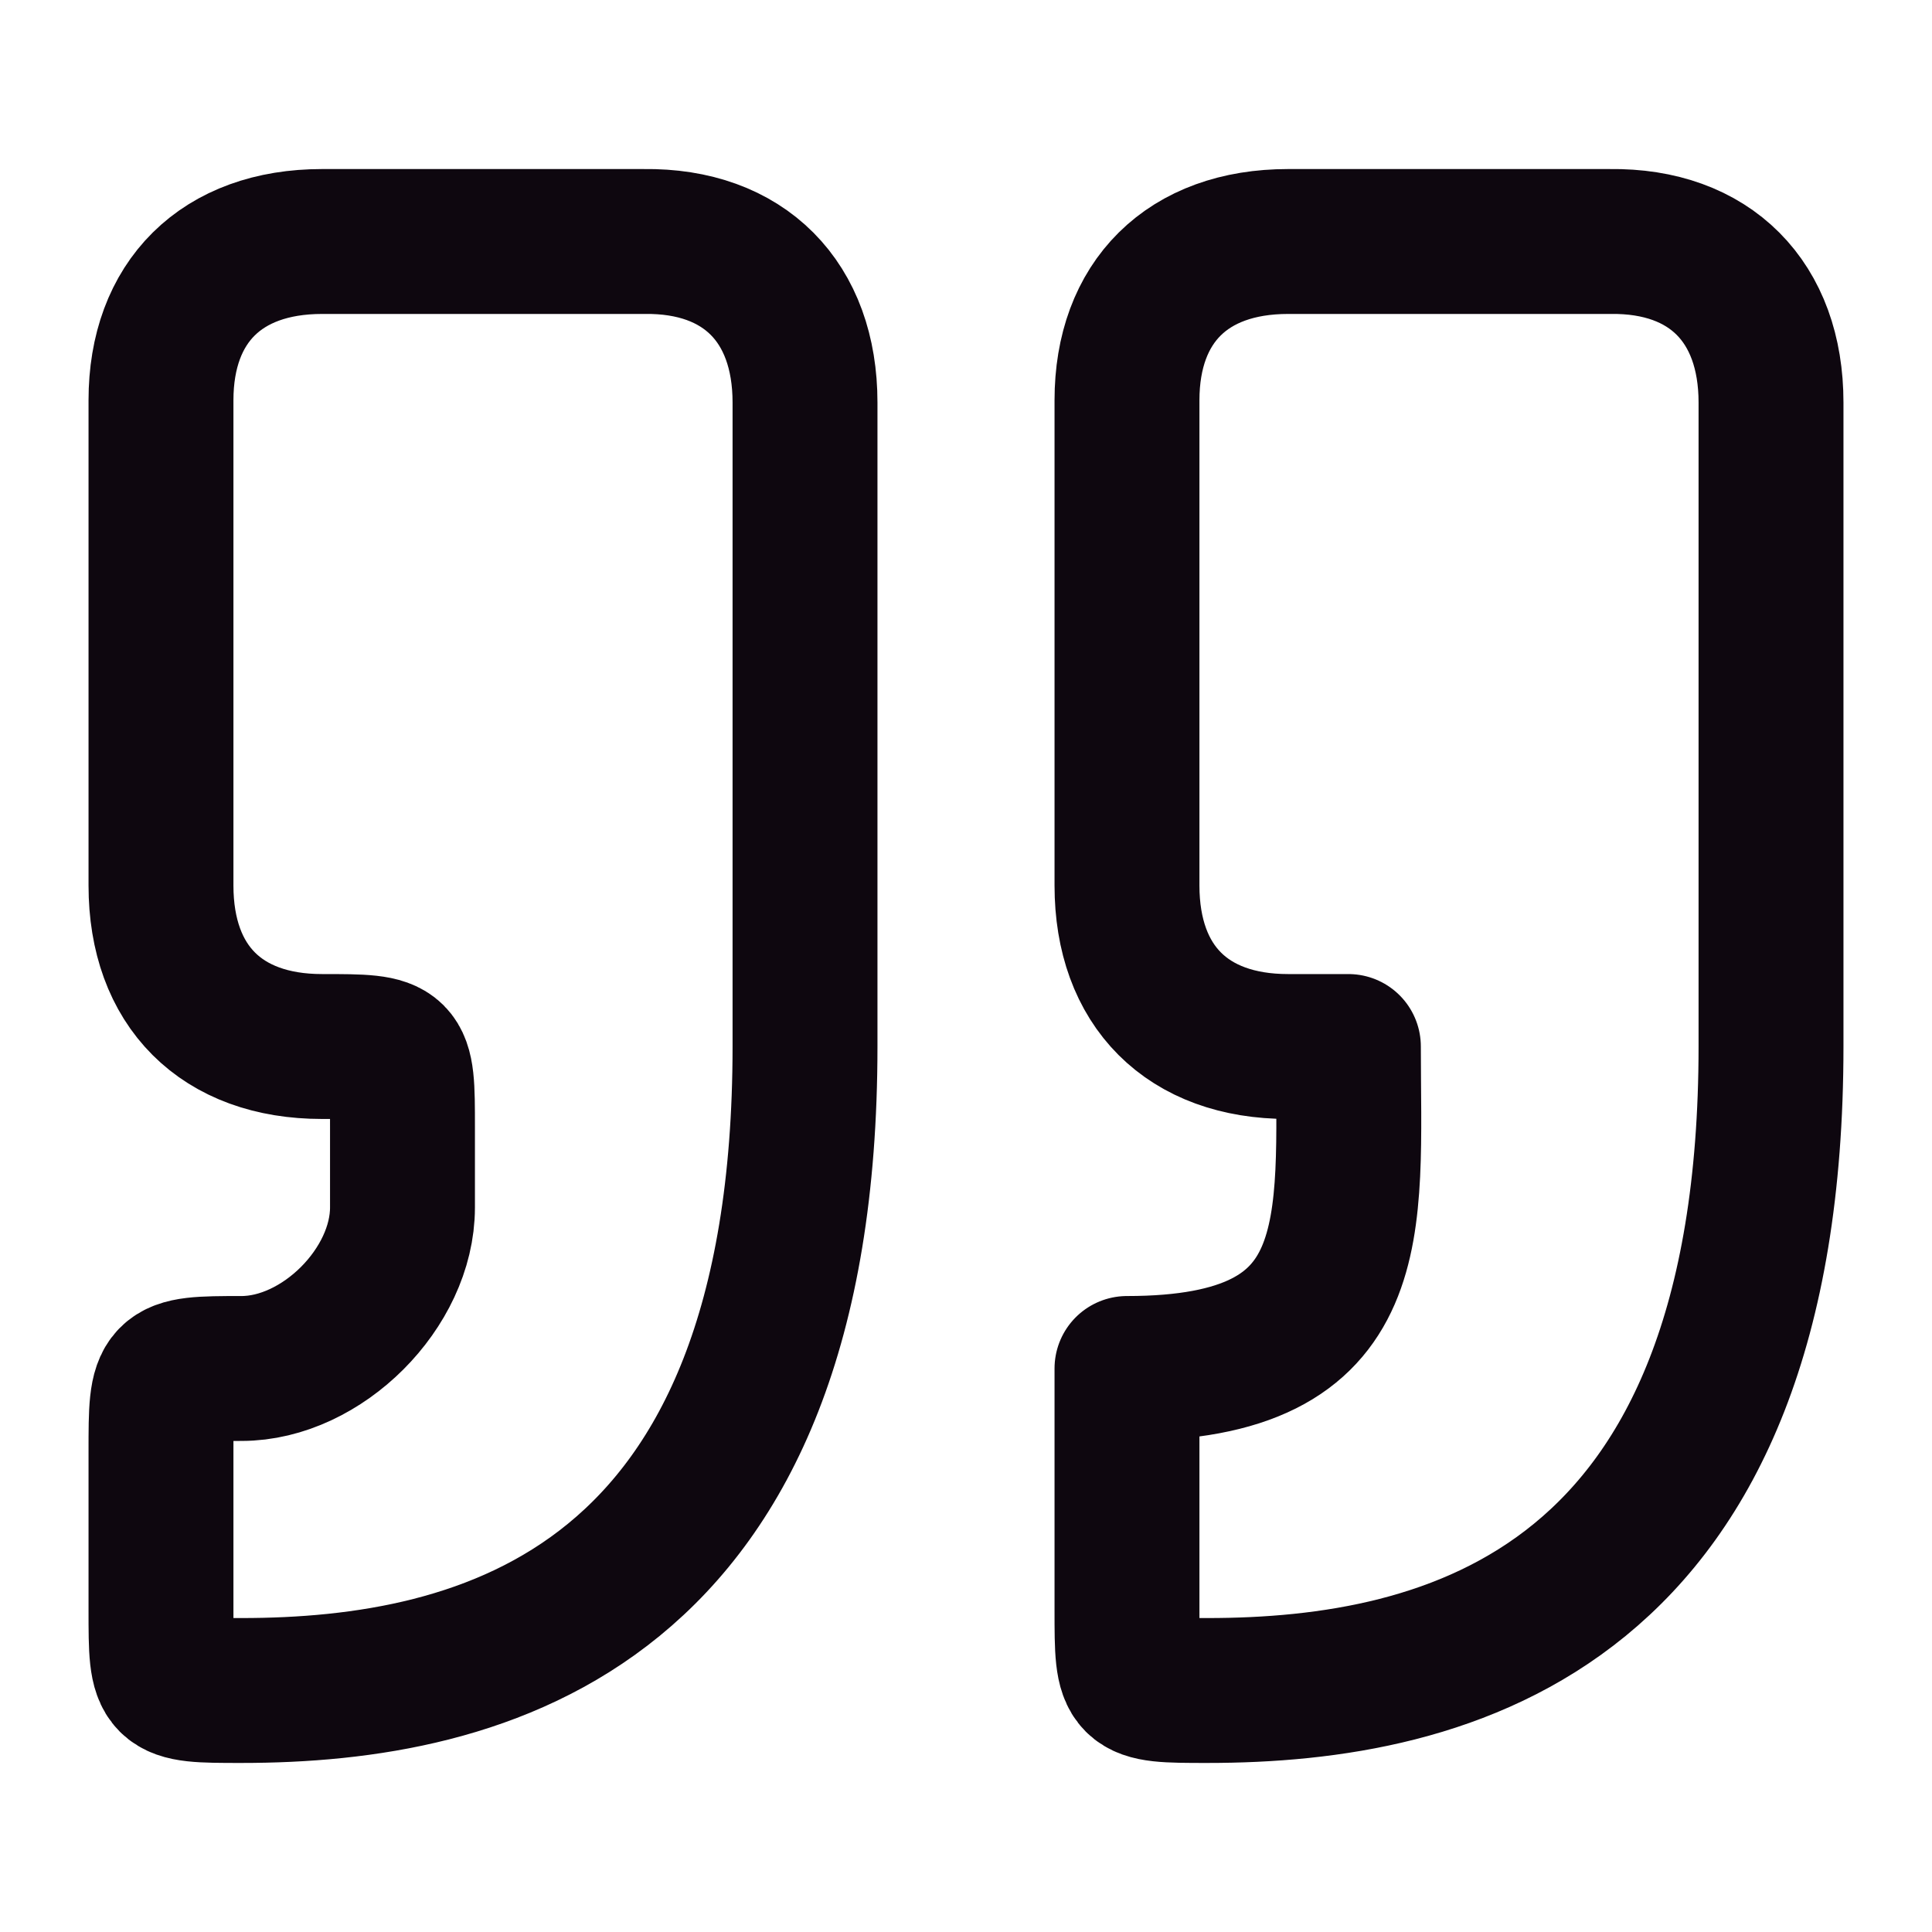
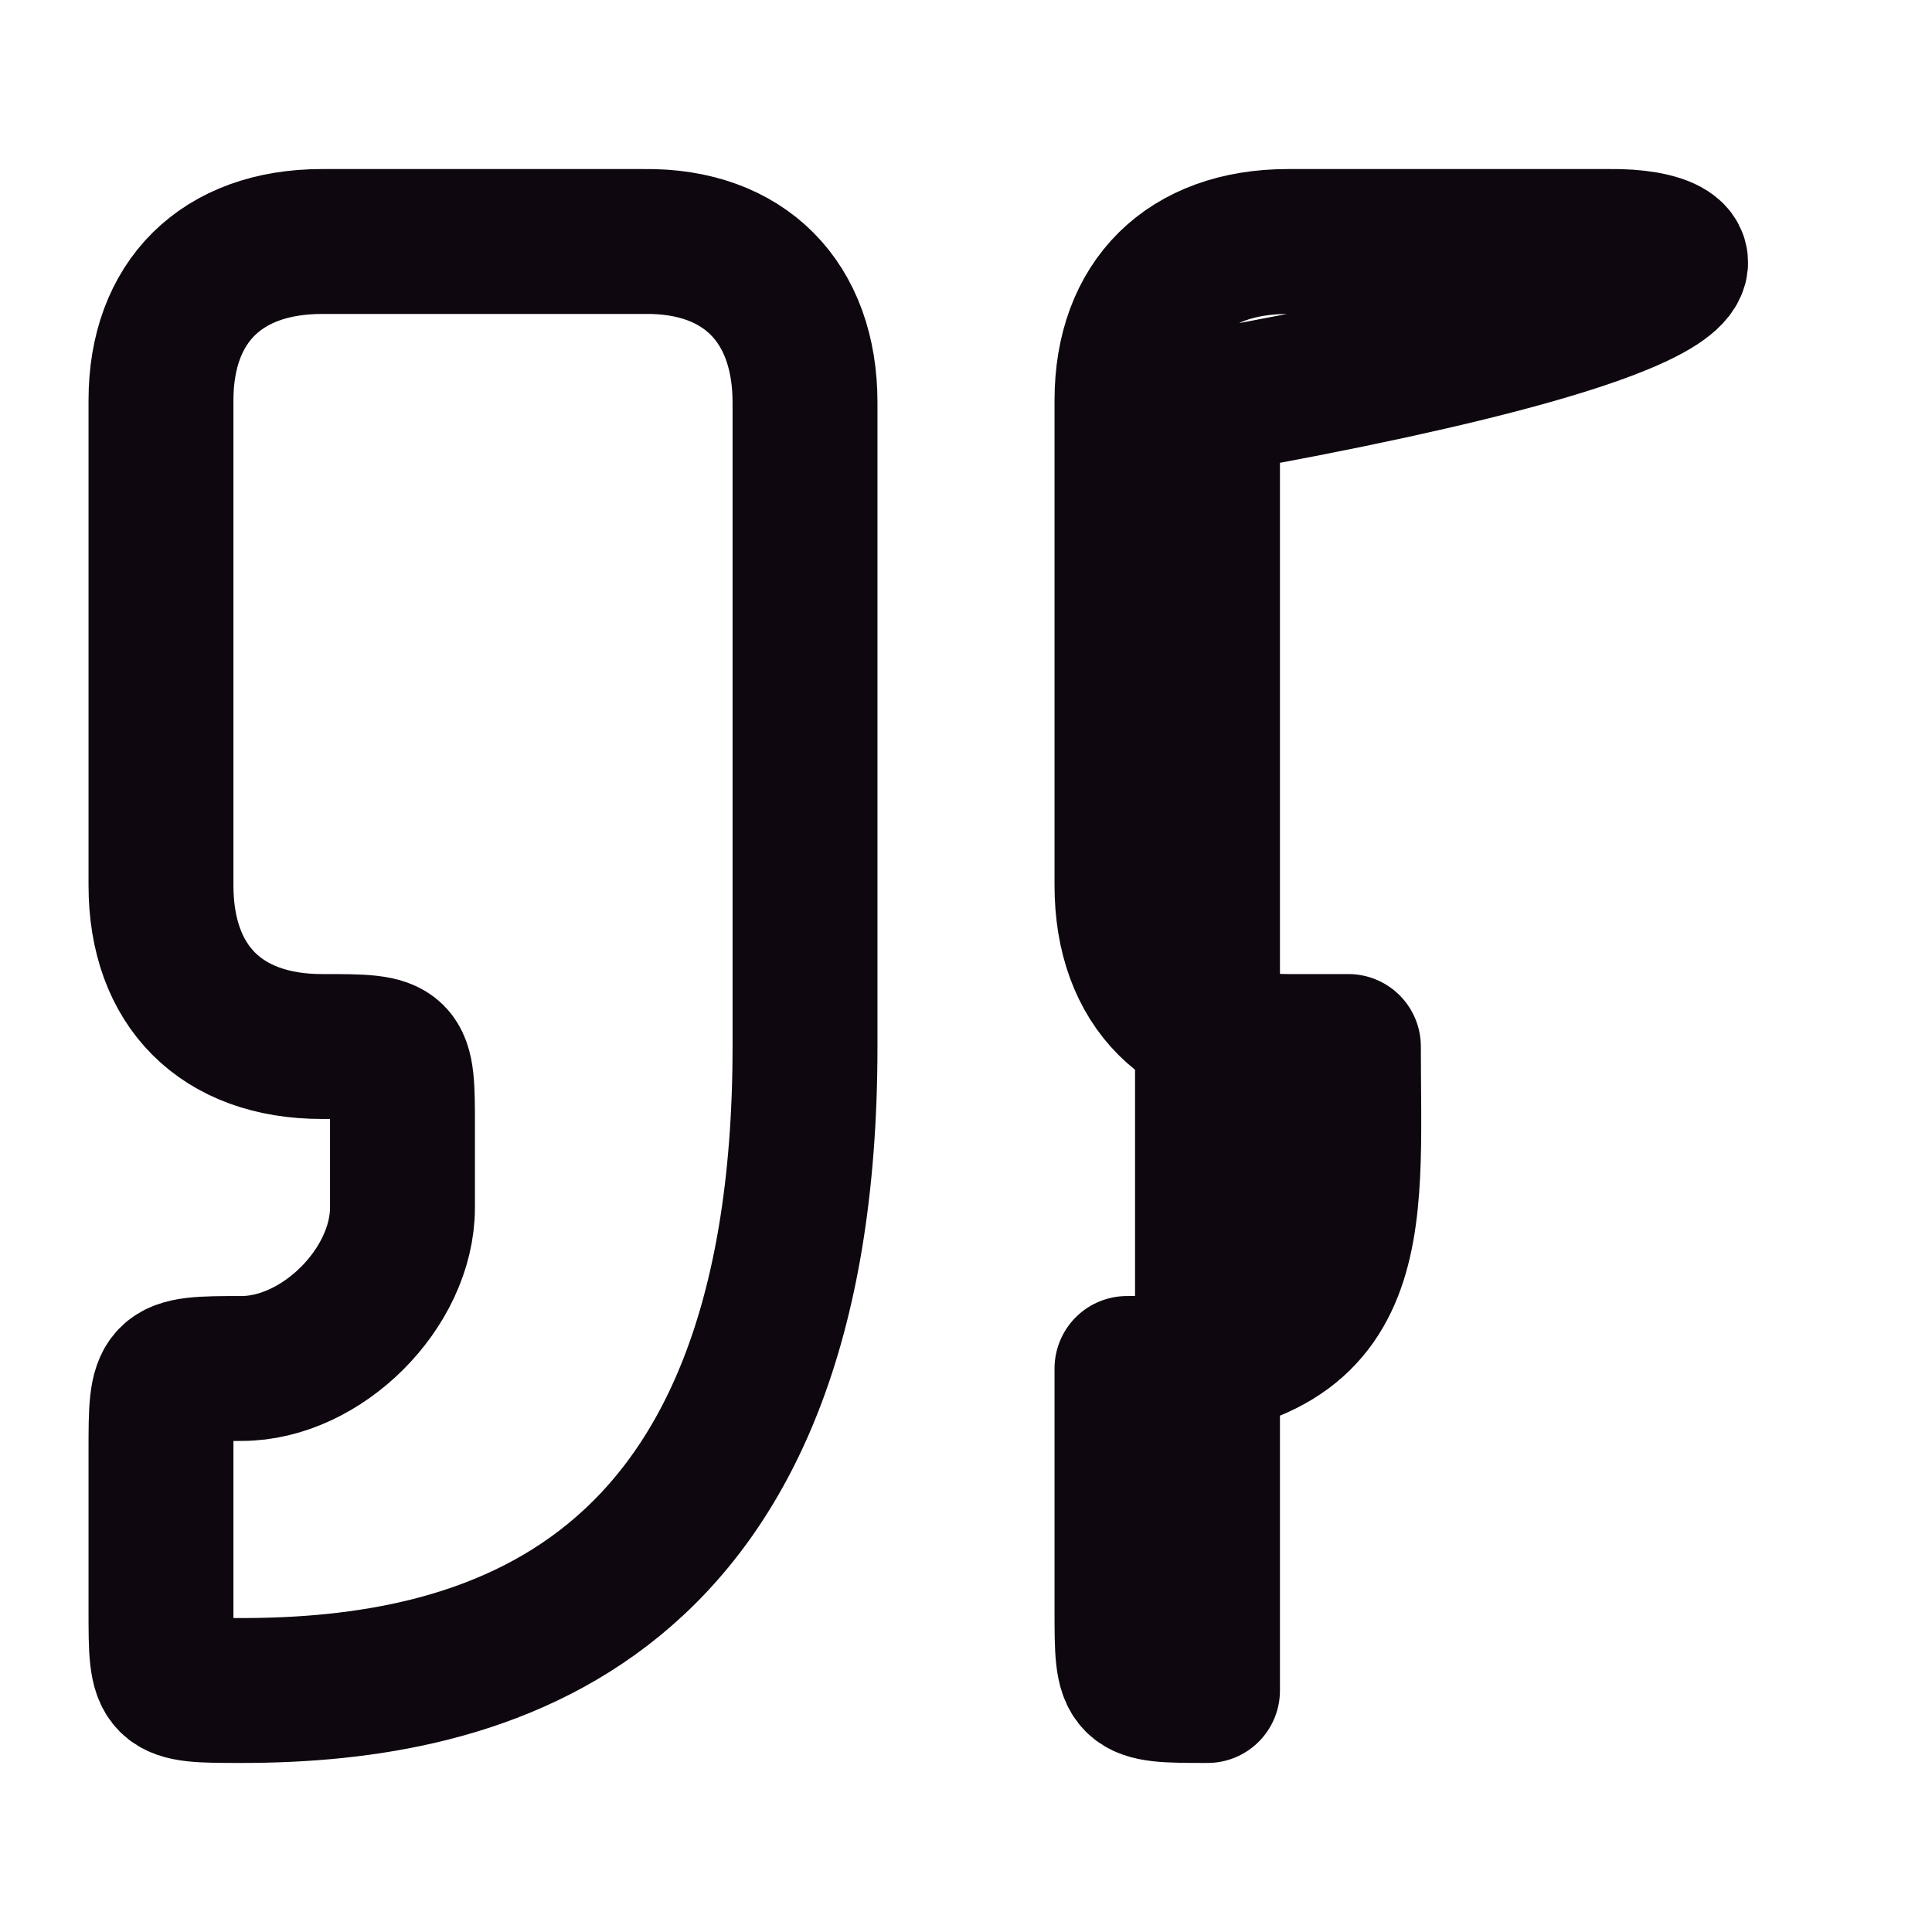
<svg xmlns="http://www.w3.org/2000/svg" width="40" height="40" viewBox="0 0 40 40" fill="none">
  <g id="lucide:quote">
-     <path id="Vector" d="M5 35C10 35 16.667 33.333 16.667 21.667V8.333C16.667 6.25 15.407 4.972 13.333 5H6.667C4.583 5 3.333 6.25 3.333 8.287V18.333C3.333 20.417 4.583 21.667 6.667 21.667C8.333 21.667 8.333 21.667 8.333 23.333V25C8.333 26.667 6.667 28.333 5 28.333C3.333 28.333 3.333 28.347 3.333 30.052V33.333C3.333 35 3.333 35 5 35ZM25 35C30 35 36.667 33.333 36.667 21.667V8.333C36.667 6.25 35.405 4.972 33.333 5H26.667C24.583 5 23.333 6.25 23.333 8.287V18.333C23.333 20.417 24.583 21.667 26.667 21.667H27.917C27.917 25.417 28.333 28.333 23.333 28.333V33.333C23.333 35 23.333 35 25 35Z" stroke="#0E070F" stroke-width="3" stroke-linecap="round" stroke-linejoin="round" />
+     <path id="Vector" d="M5 35C10 35 16.667 33.333 16.667 21.667V8.333C16.667 6.25 15.407 4.972 13.333 5H6.667C4.583 5 3.333 6.25 3.333 8.287V18.333C3.333 20.417 4.583 21.667 6.667 21.667C8.333 21.667 8.333 21.667 8.333 23.333V25C8.333 26.667 6.667 28.333 5 28.333C3.333 28.333 3.333 28.347 3.333 30.052V33.333C3.333 35 3.333 35 5 35ZM25 35V8.333C36.667 6.25 35.405 4.972 33.333 5H26.667C24.583 5 23.333 6.25 23.333 8.287V18.333C23.333 20.417 24.583 21.667 26.667 21.667H27.917C27.917 25.417 28.333 28.333 23.333 28.333V33.333C23.333 35 23.333 35 25 35Z" stroke="#0E070F" stroke-width="3" stroke-linecap="round" stroke-linejoin="round" />
  </g>
</svg>